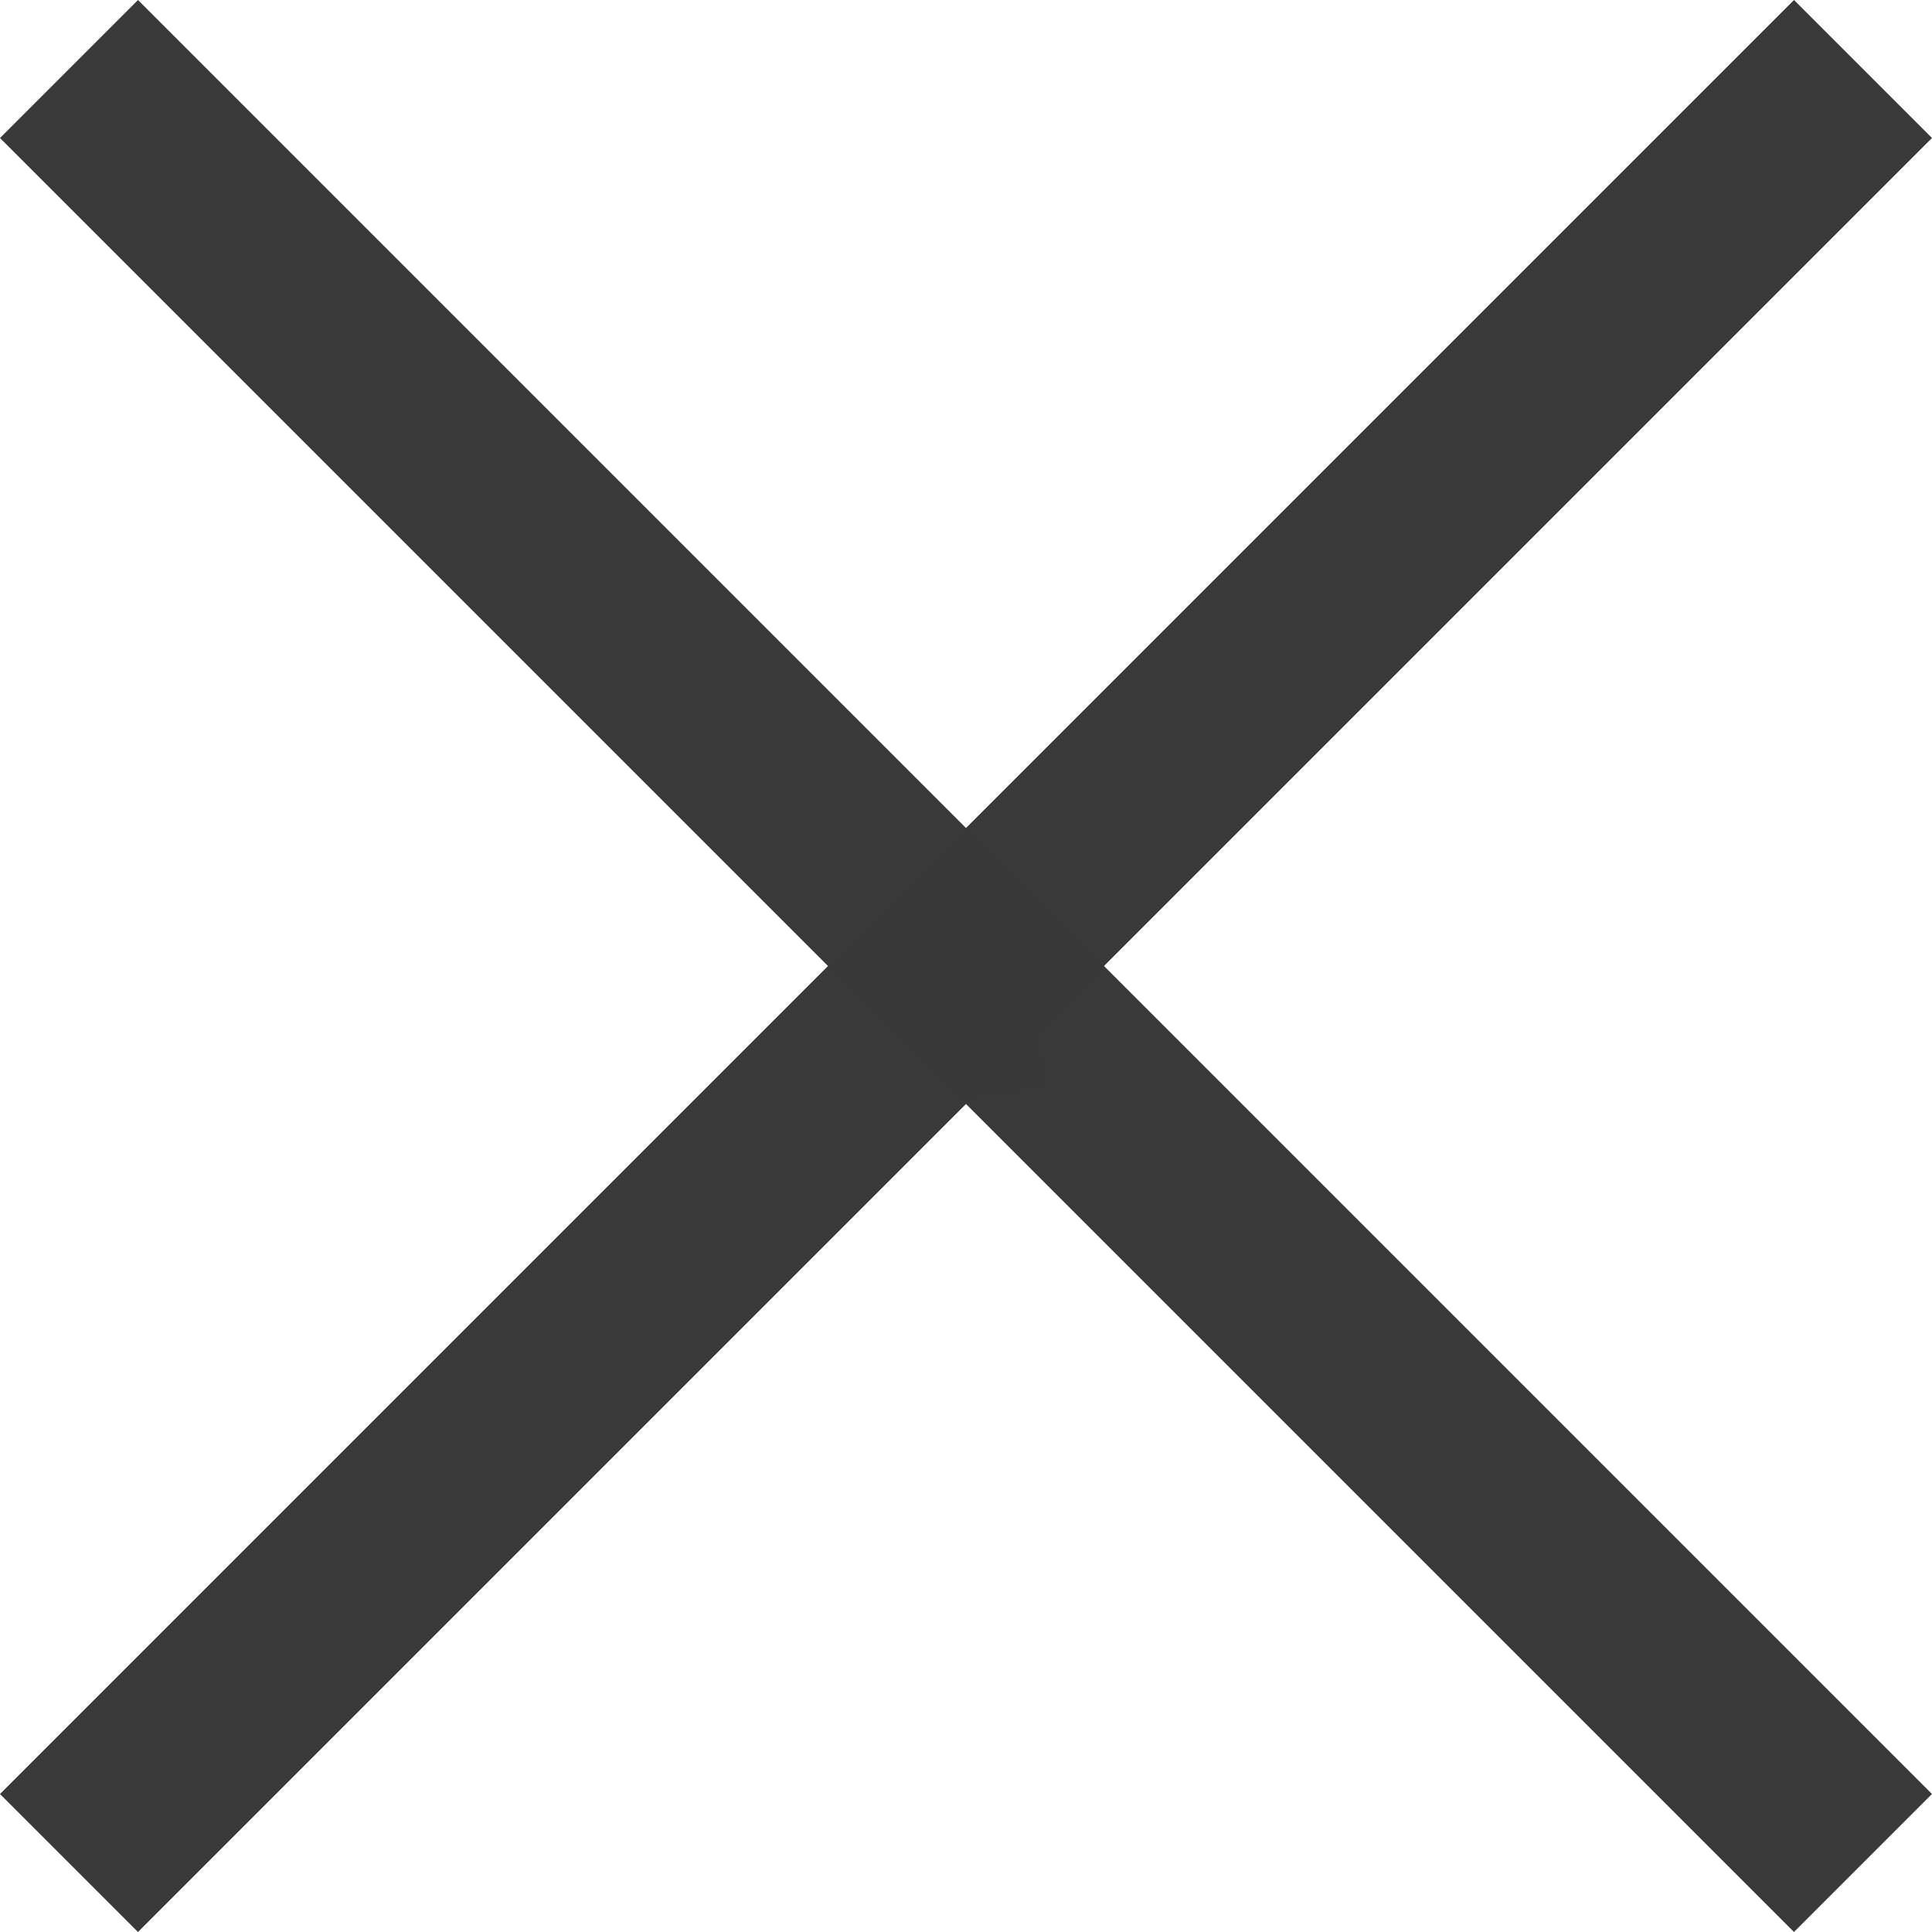
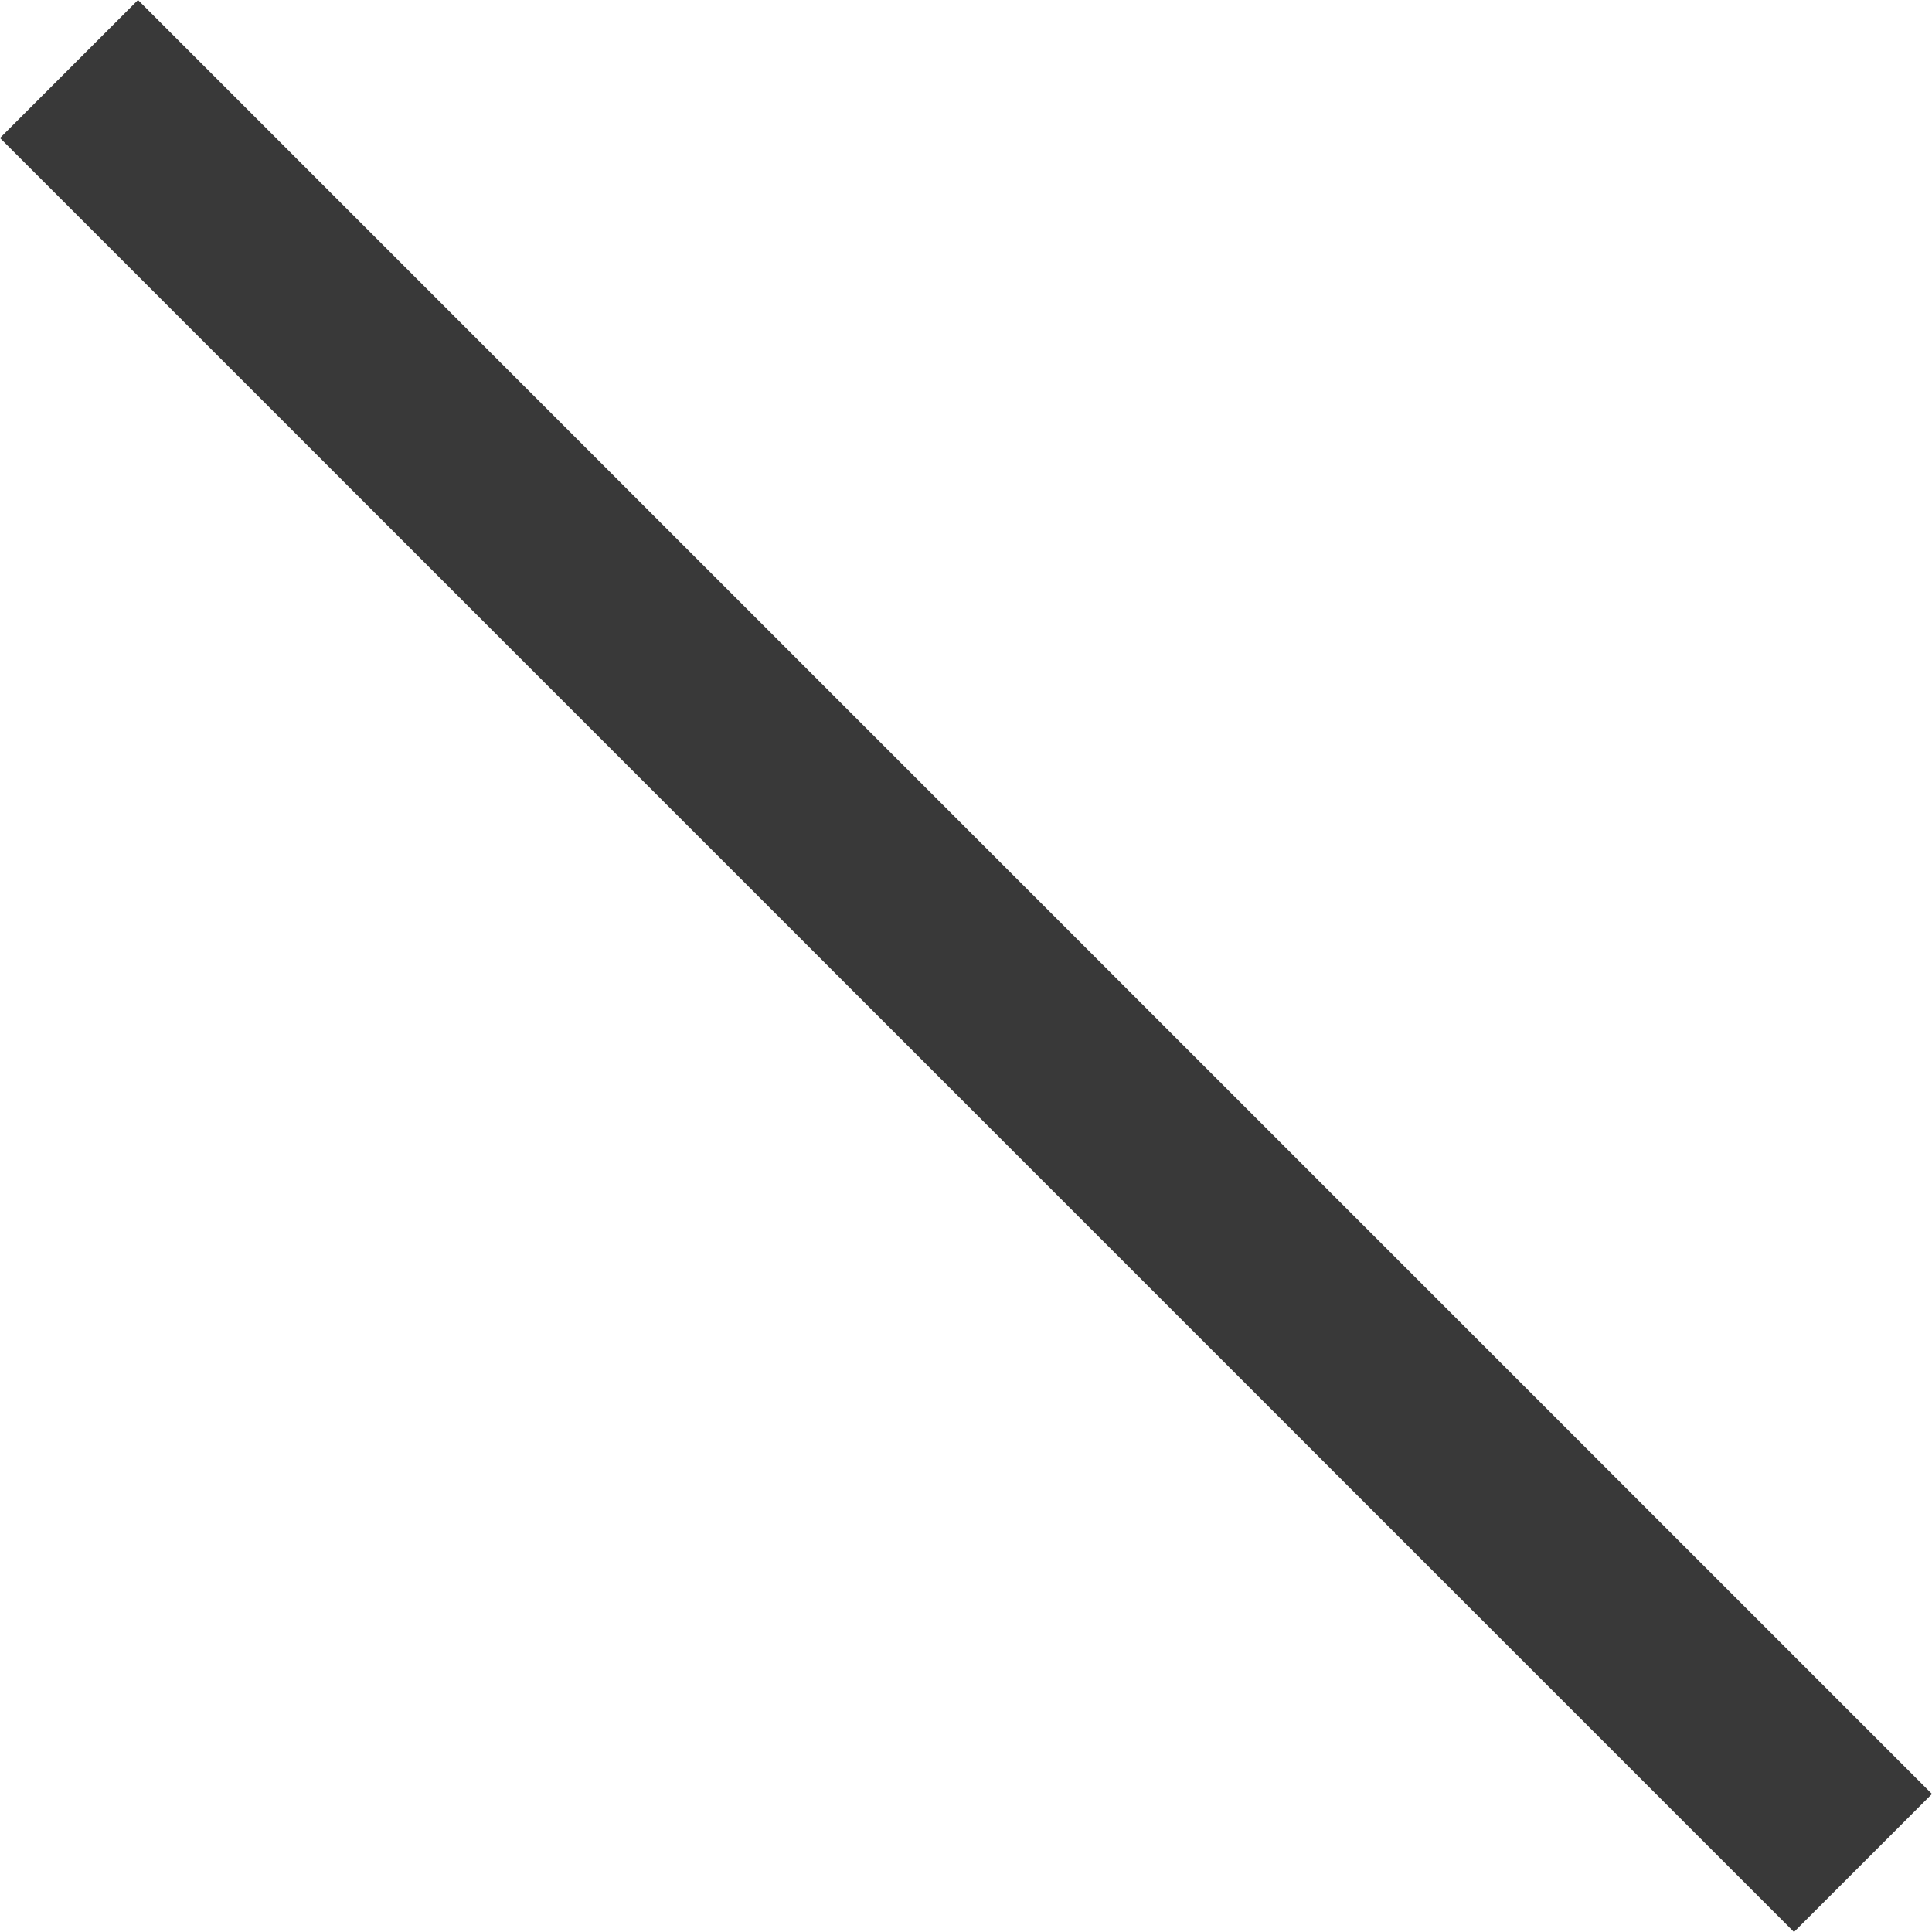
<svg xmlns="http://www.w3.org/2000/svg" width="19.799" height="19.799" viewBox="0 0 19.799 19.799">
  <g id="MENU" transform="translate(0.707 0.707)" style="mix-blend-mode: normal;isolation: isolate">
    <line id="Línea_1" data-name="Línea 1" x2="26" transform="rotate(45)" fill="none" stroke="#393939" stroke-width="2" />
-     <line id="Línea_2" data-name="Línea 2" x1="0.653" y2="0.102" transform="translate(9.192 9.443)" fill="none" stroke="#393939" stroke-width="2" opacity="0.8" />
-     <line id="Línea_3" data-name="Línea 3" x2="26" transform="translate(0 18.385) rotate(-45)" fill="none" stroke="#393939" stroke-width="2" opacity="0.996" />
  </g>
</svg>